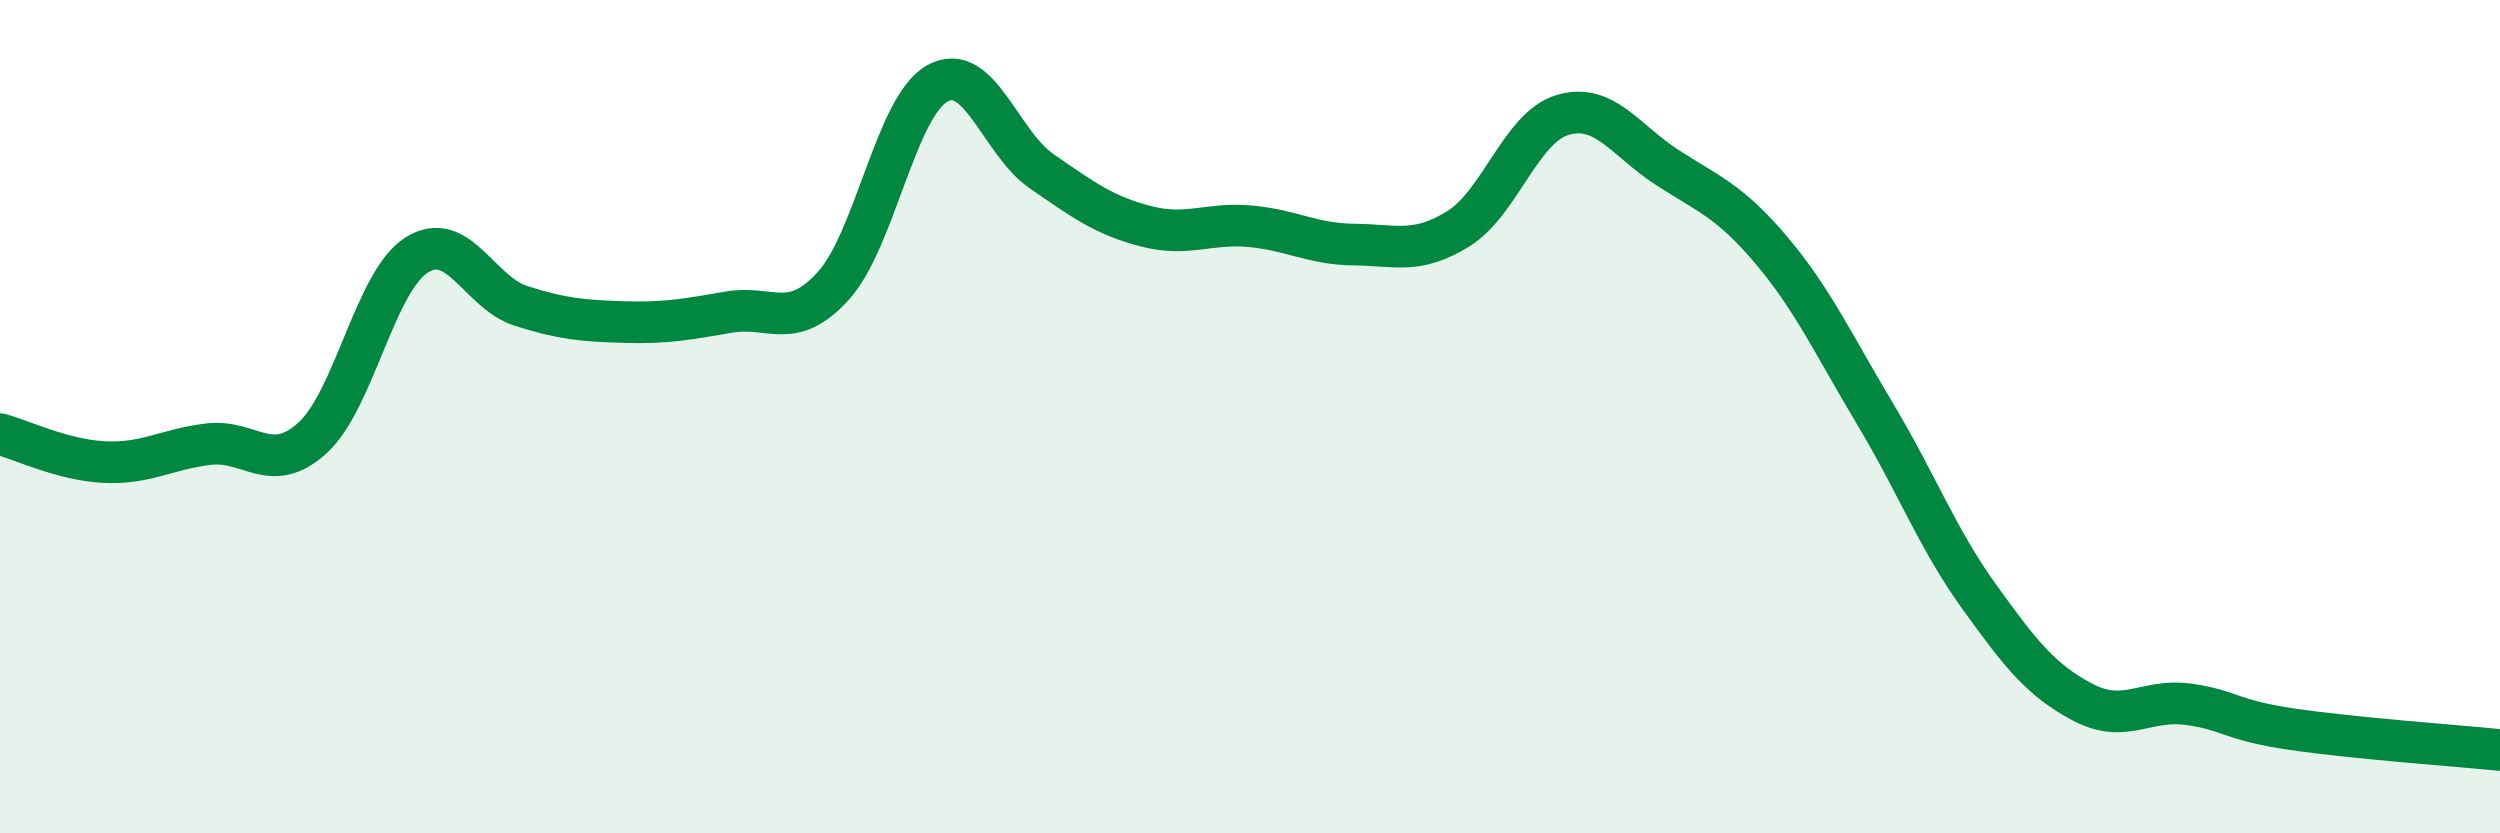
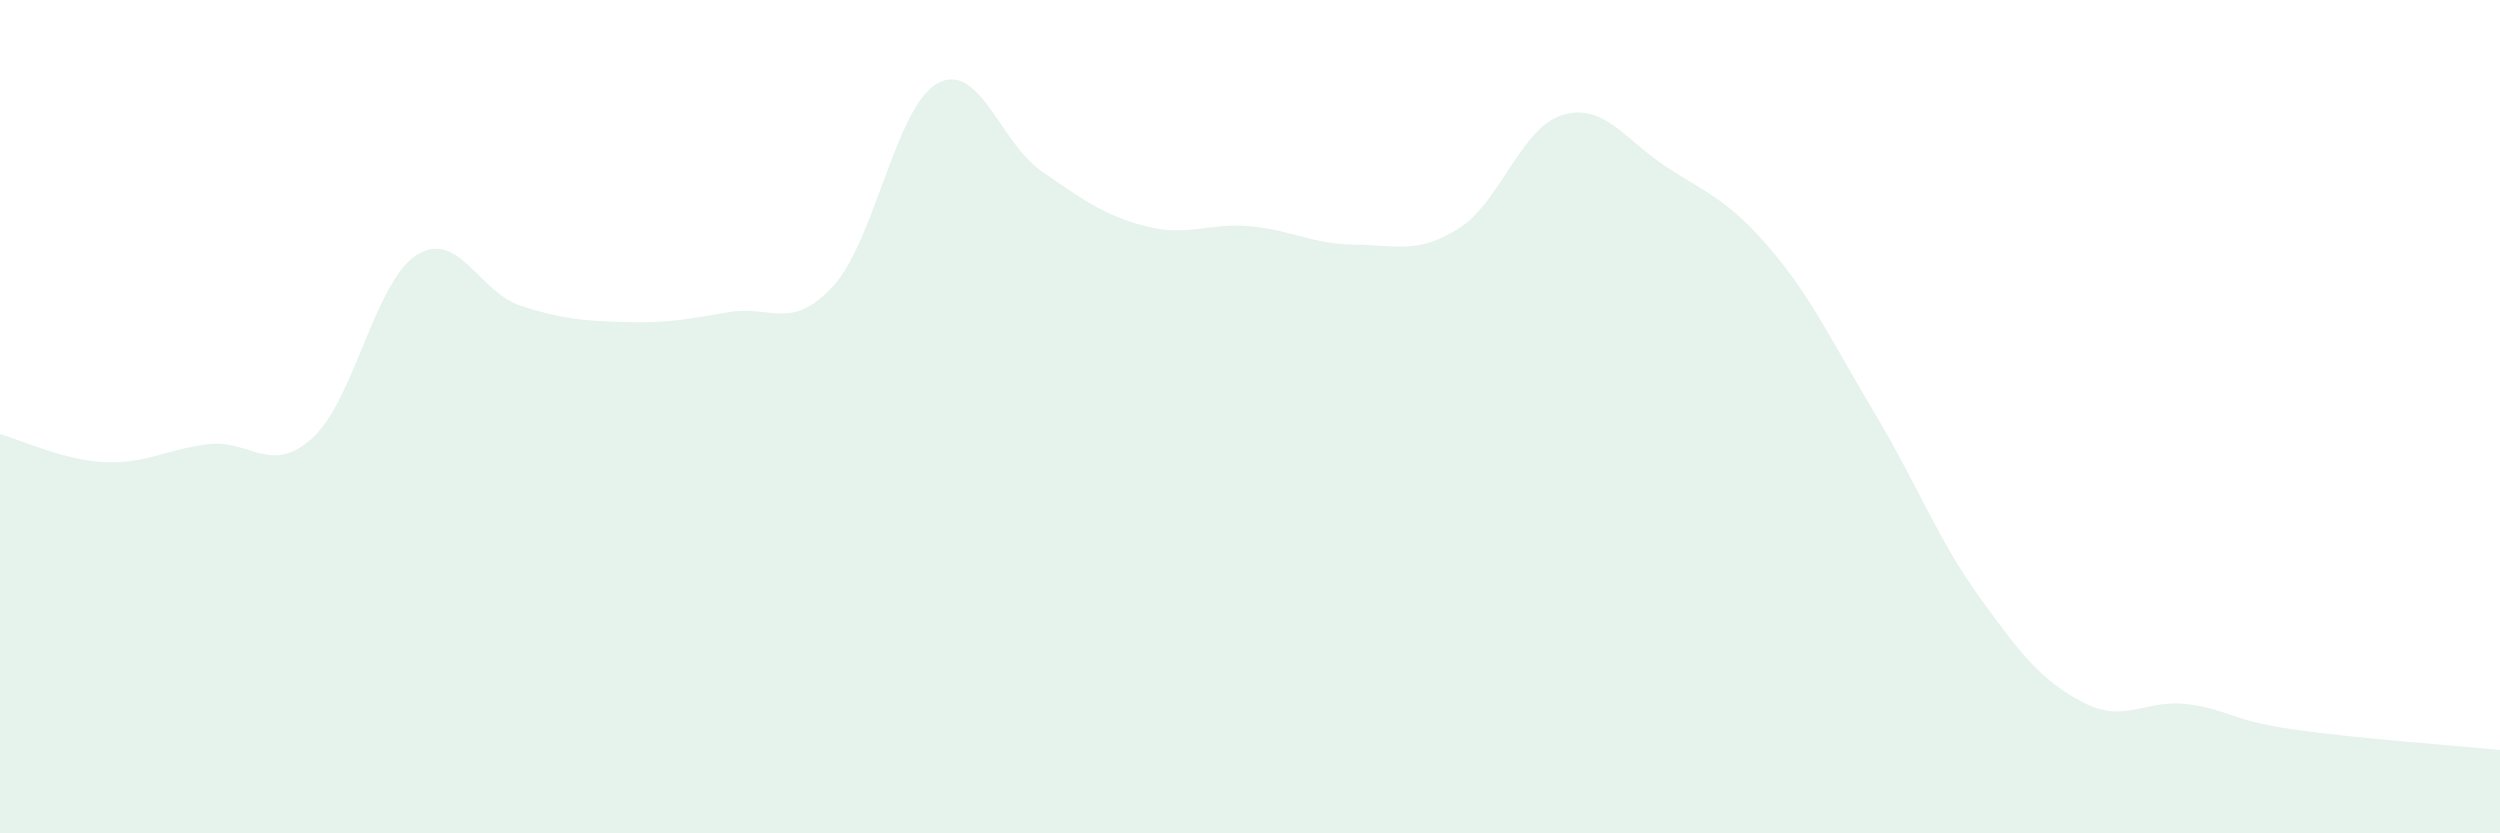
<svg xmlns="http://www.w3.org/2000/svg" width="60" height="20" viewBox="0 0 60 20">
  <path d="M 0,10.42 C 0.5,10.55 1.5,11.04 2.5,11.09 C 3.5,11.14 4,10.78 5,10.66 C 6,10.54 6.5,11.42 7.5,10.51 C 8.5,9.6 9,6.75 10,6.12 C 11,5.49 11.5,7.02 12.5,7.34 C 13.5,7.66 14,7.7 15,7.73 C 16,7.76 16.5,7.66 17.5,7.49 C 18.5,7.32 19,7.96 20,6.86 C 21,5.76 21.5,2.55 22.5,2 C 23.5,1.45 24,3.42 25,4.11 C 26,4.8 26.5,5.17 27.5,5.43 C 28.5,5.69 29,5.34 30,5.43 C 31,5.52 31.5,5.86 32.5,5.87 C 33.5,5.88 34,6.11 35,5.49 C 36,4.87 36.5,3.06 37.5,2.76 C 38.5,2.46 39,3.36 40,4.01 C 41,4.66 41.5,4.81 42.5,5.99 C 43.5,7.17 44,8.26 45,9.93 C 46,11.6 46.5,12.93 47.5,14.32 C 48.5,15.71 49,16.34 50,16.86 C 51,17.38 51.5,16.77 52.5,16.9 C 53.5,17.03 53.5,17.28 55,17.5 C 56.5,17.72 59,17.9 60,18L60 20L0 20Z" fill="#008740" opacity="0.1" stroke-linecap="round" stroke-linejoin="round" />
-   <path d="M 0,10.42 C 0.5,10.55 1.5,11.04 2.5,11.09 C 3.5,11.14 4,10.78 5,10.66 C 6,10.54 6.5,11.42 7.5,10.51 C 8.5,9.6 9,6.75 10,6.12 C 11,5.49 11.5,7.02 12.5,7.34 C 13.5,7.66 14,7.7 15,7.73 C 16,7.76 16.5,7.66 17.5,7.49 C 18.5,7.32 19,7.96 20,6.86 C 21,5.76 21.5,2.55 22.5,2 C 23.5,1.45 24,3.42 25,4.11 C 26,4.8 26.5,5.17 27.5,5.43 C 28.5,5.69 29,5.34 30,5.43 C 31,5.52 31.5,5.86 32.5,5.87 C 33.5,5.88 34,6.11 35,5.49 C 36,4.87 36.5,3.06 37.5,2.76 C 38.5,2.46 39,3.36 40,4.01 C 41,4.66 41.5,4.81 42.5,5.99 C 43.5,7.17 44,8.26 45,9.93 C 46,11.6 46.5,12.93 47.5,14.32 C 48.5,15.71 49,16.34 50,16.86 C 51,17.38 51.5,16.77 52.5,16.9 C 53.5,17.03 53.5,17.28 55,17.5 C 56.5,17.72 59,17.9 60,18" stroke="#008740" stroke-width="1" fill="none" stroke-linecap="round" stroke-linejoin="round" />
</svg>